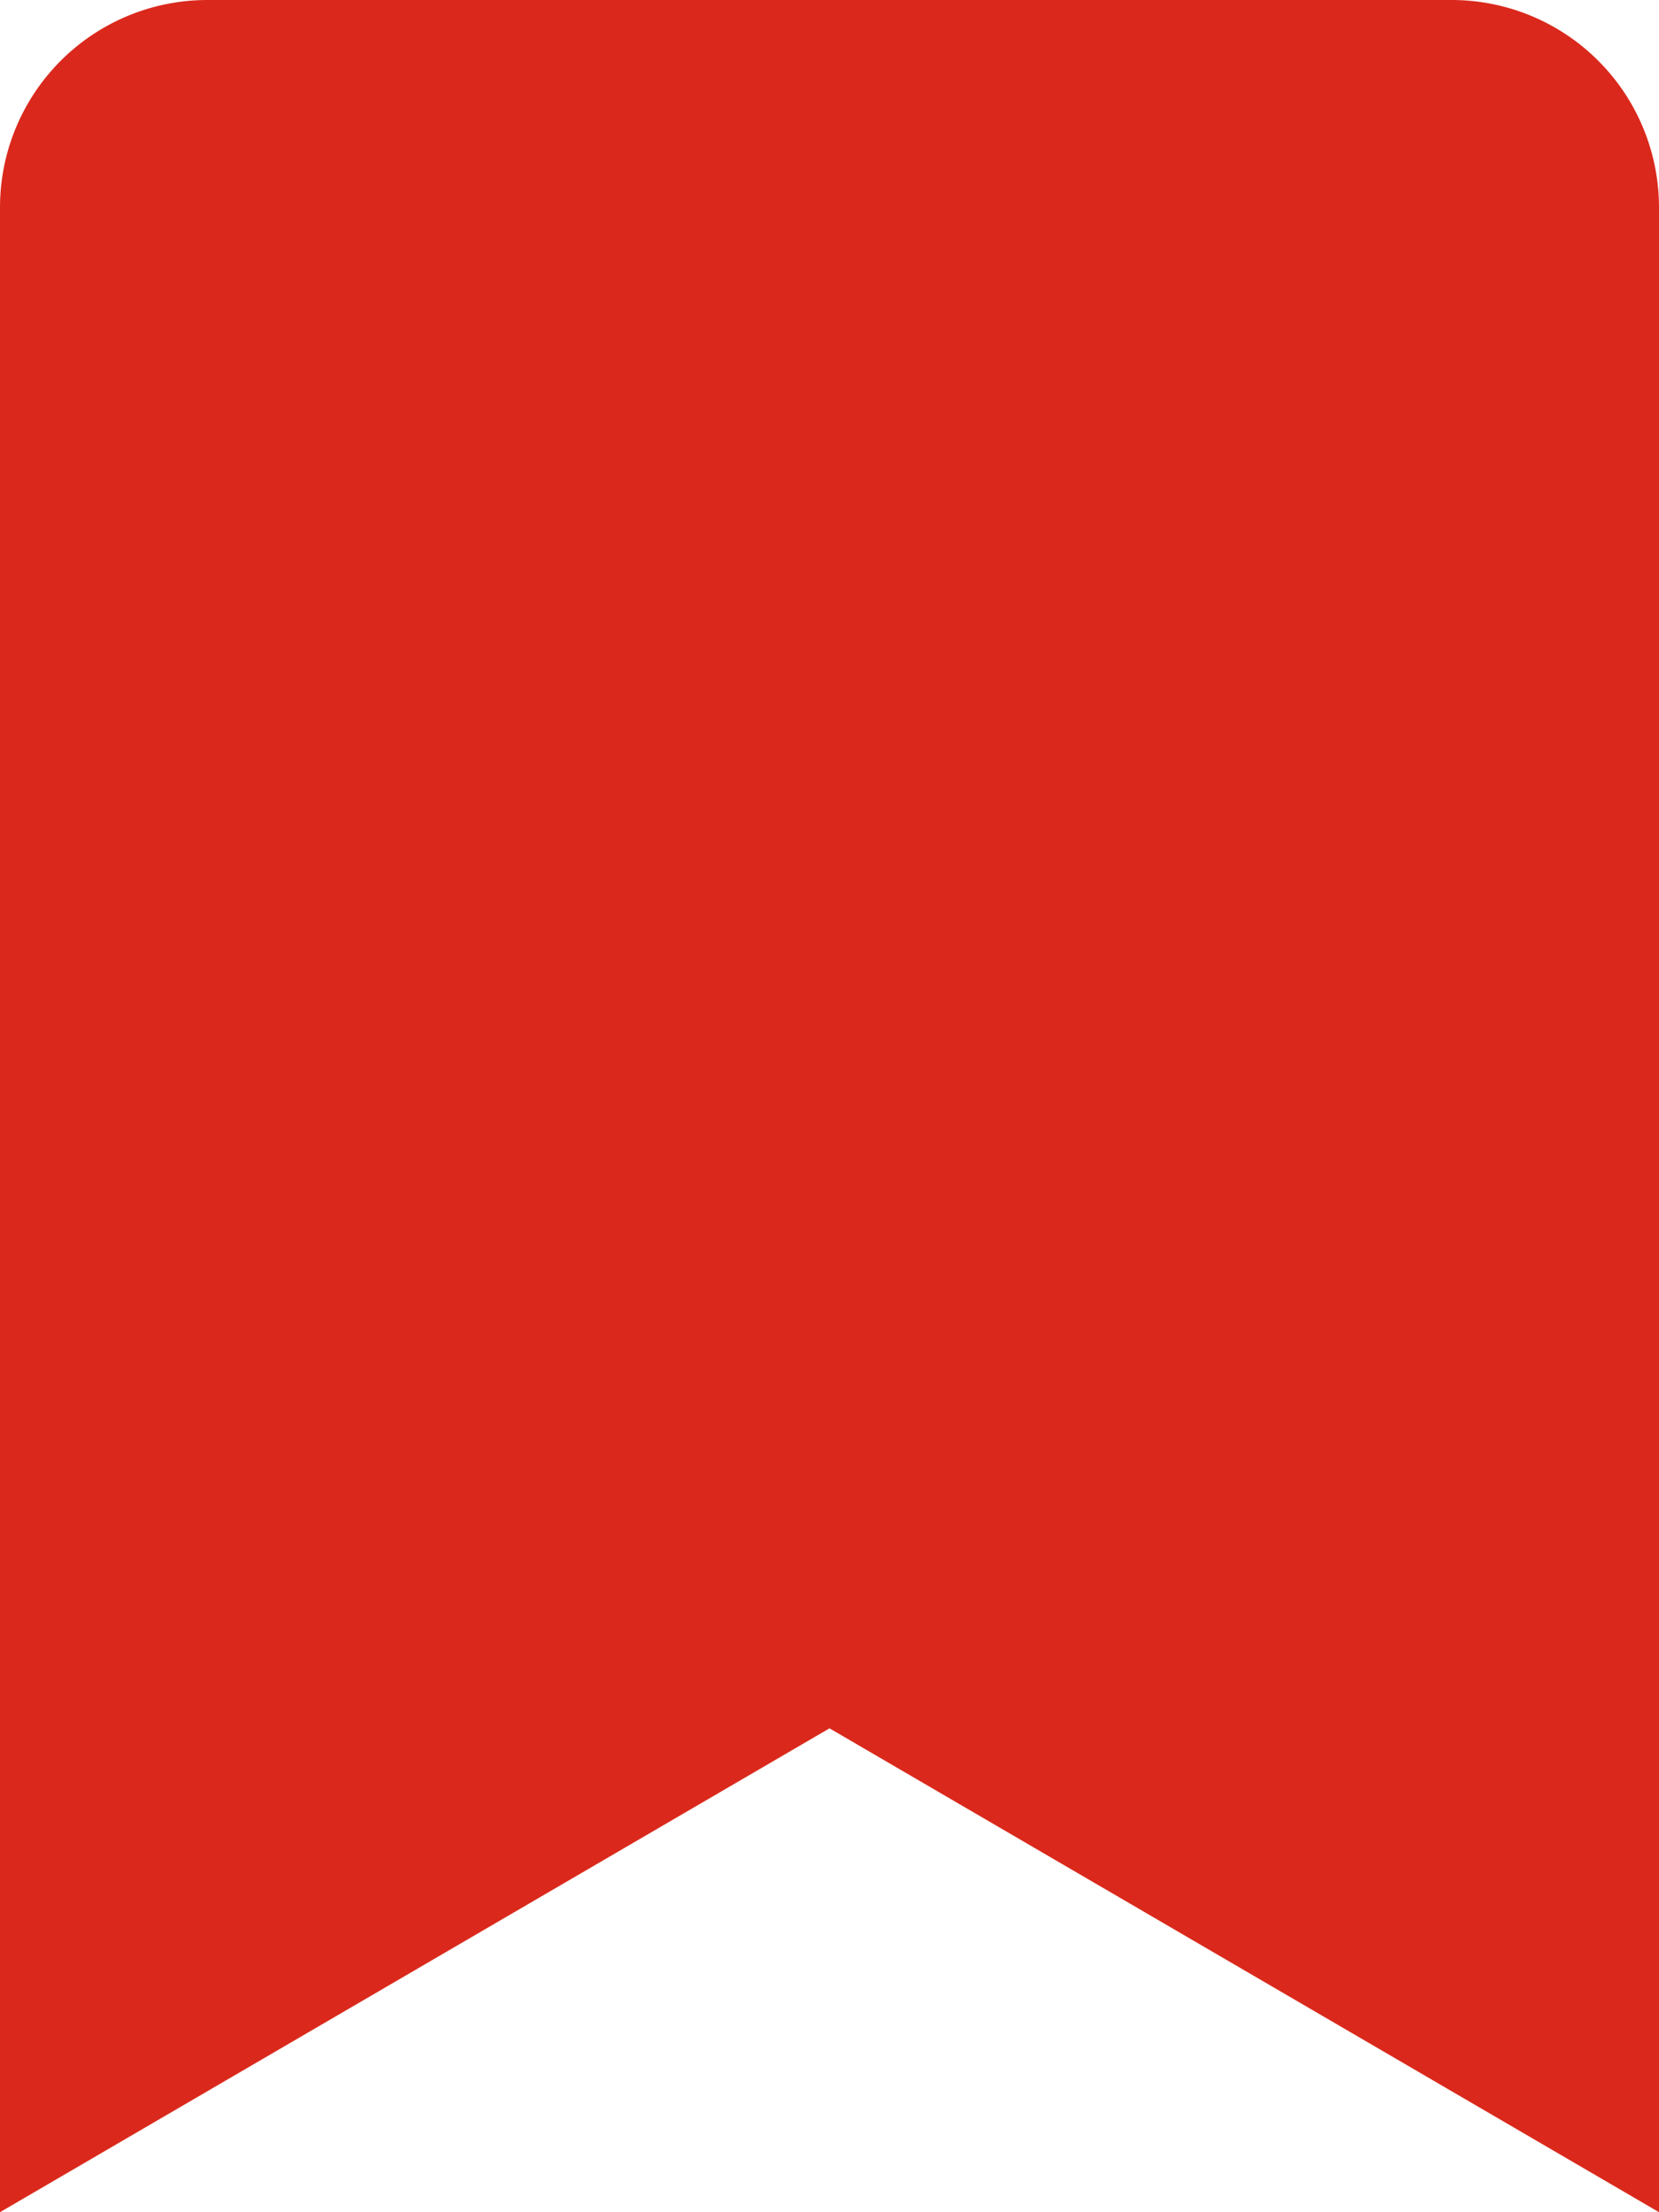
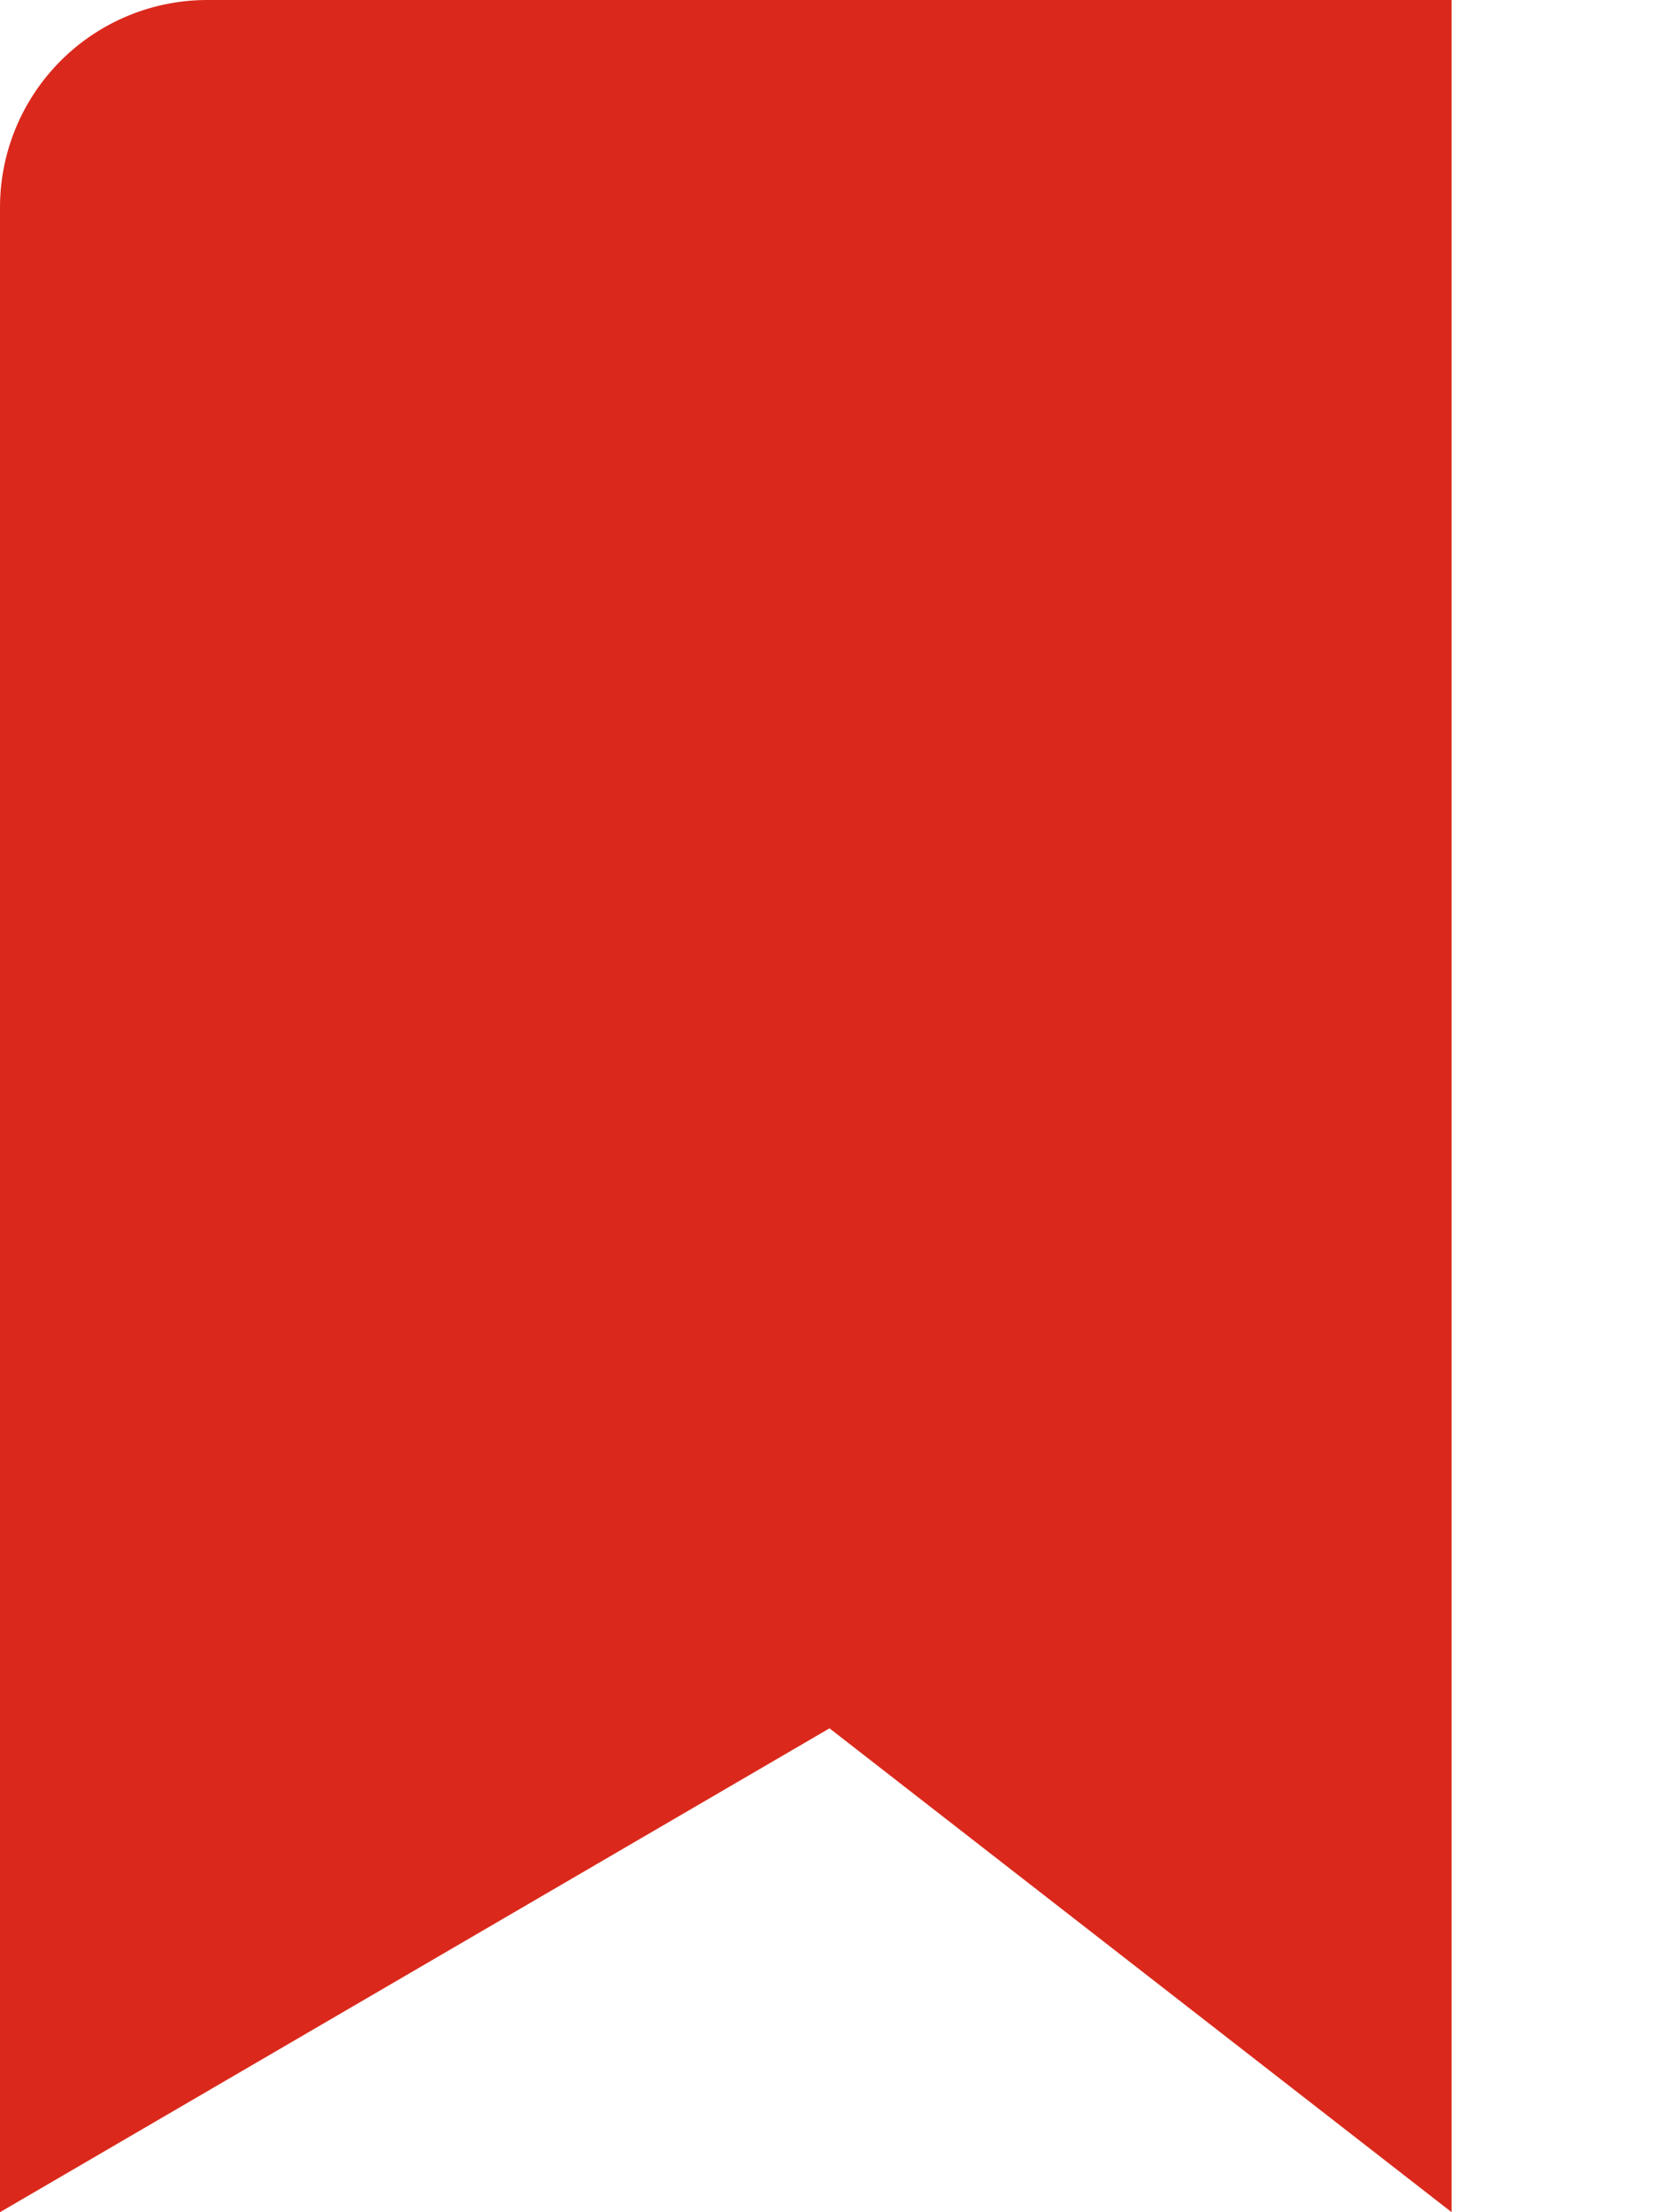
<svg xmlns="http://www.w3.org/2000/svg" width="16" height="21.333" viewBox="0 0 16 21.333">
-   <path id="Icon_awesome-bookmark" data-name="Icon awesome-bookmark" d="M0,21.333V2A2,2,0,0,1,2,0H14a2,2,0,0,1,2,2V21.333L8,16.667Z" fill="#da291c" />
+   <path id="Icon_awesome-bookmark" data-name="Icon awesome-bookmark" d="M0,21.333V2A2,2,0,0,1,2,0H14V21.333L8,16.667Z" fill="#da291c" />
</svg>